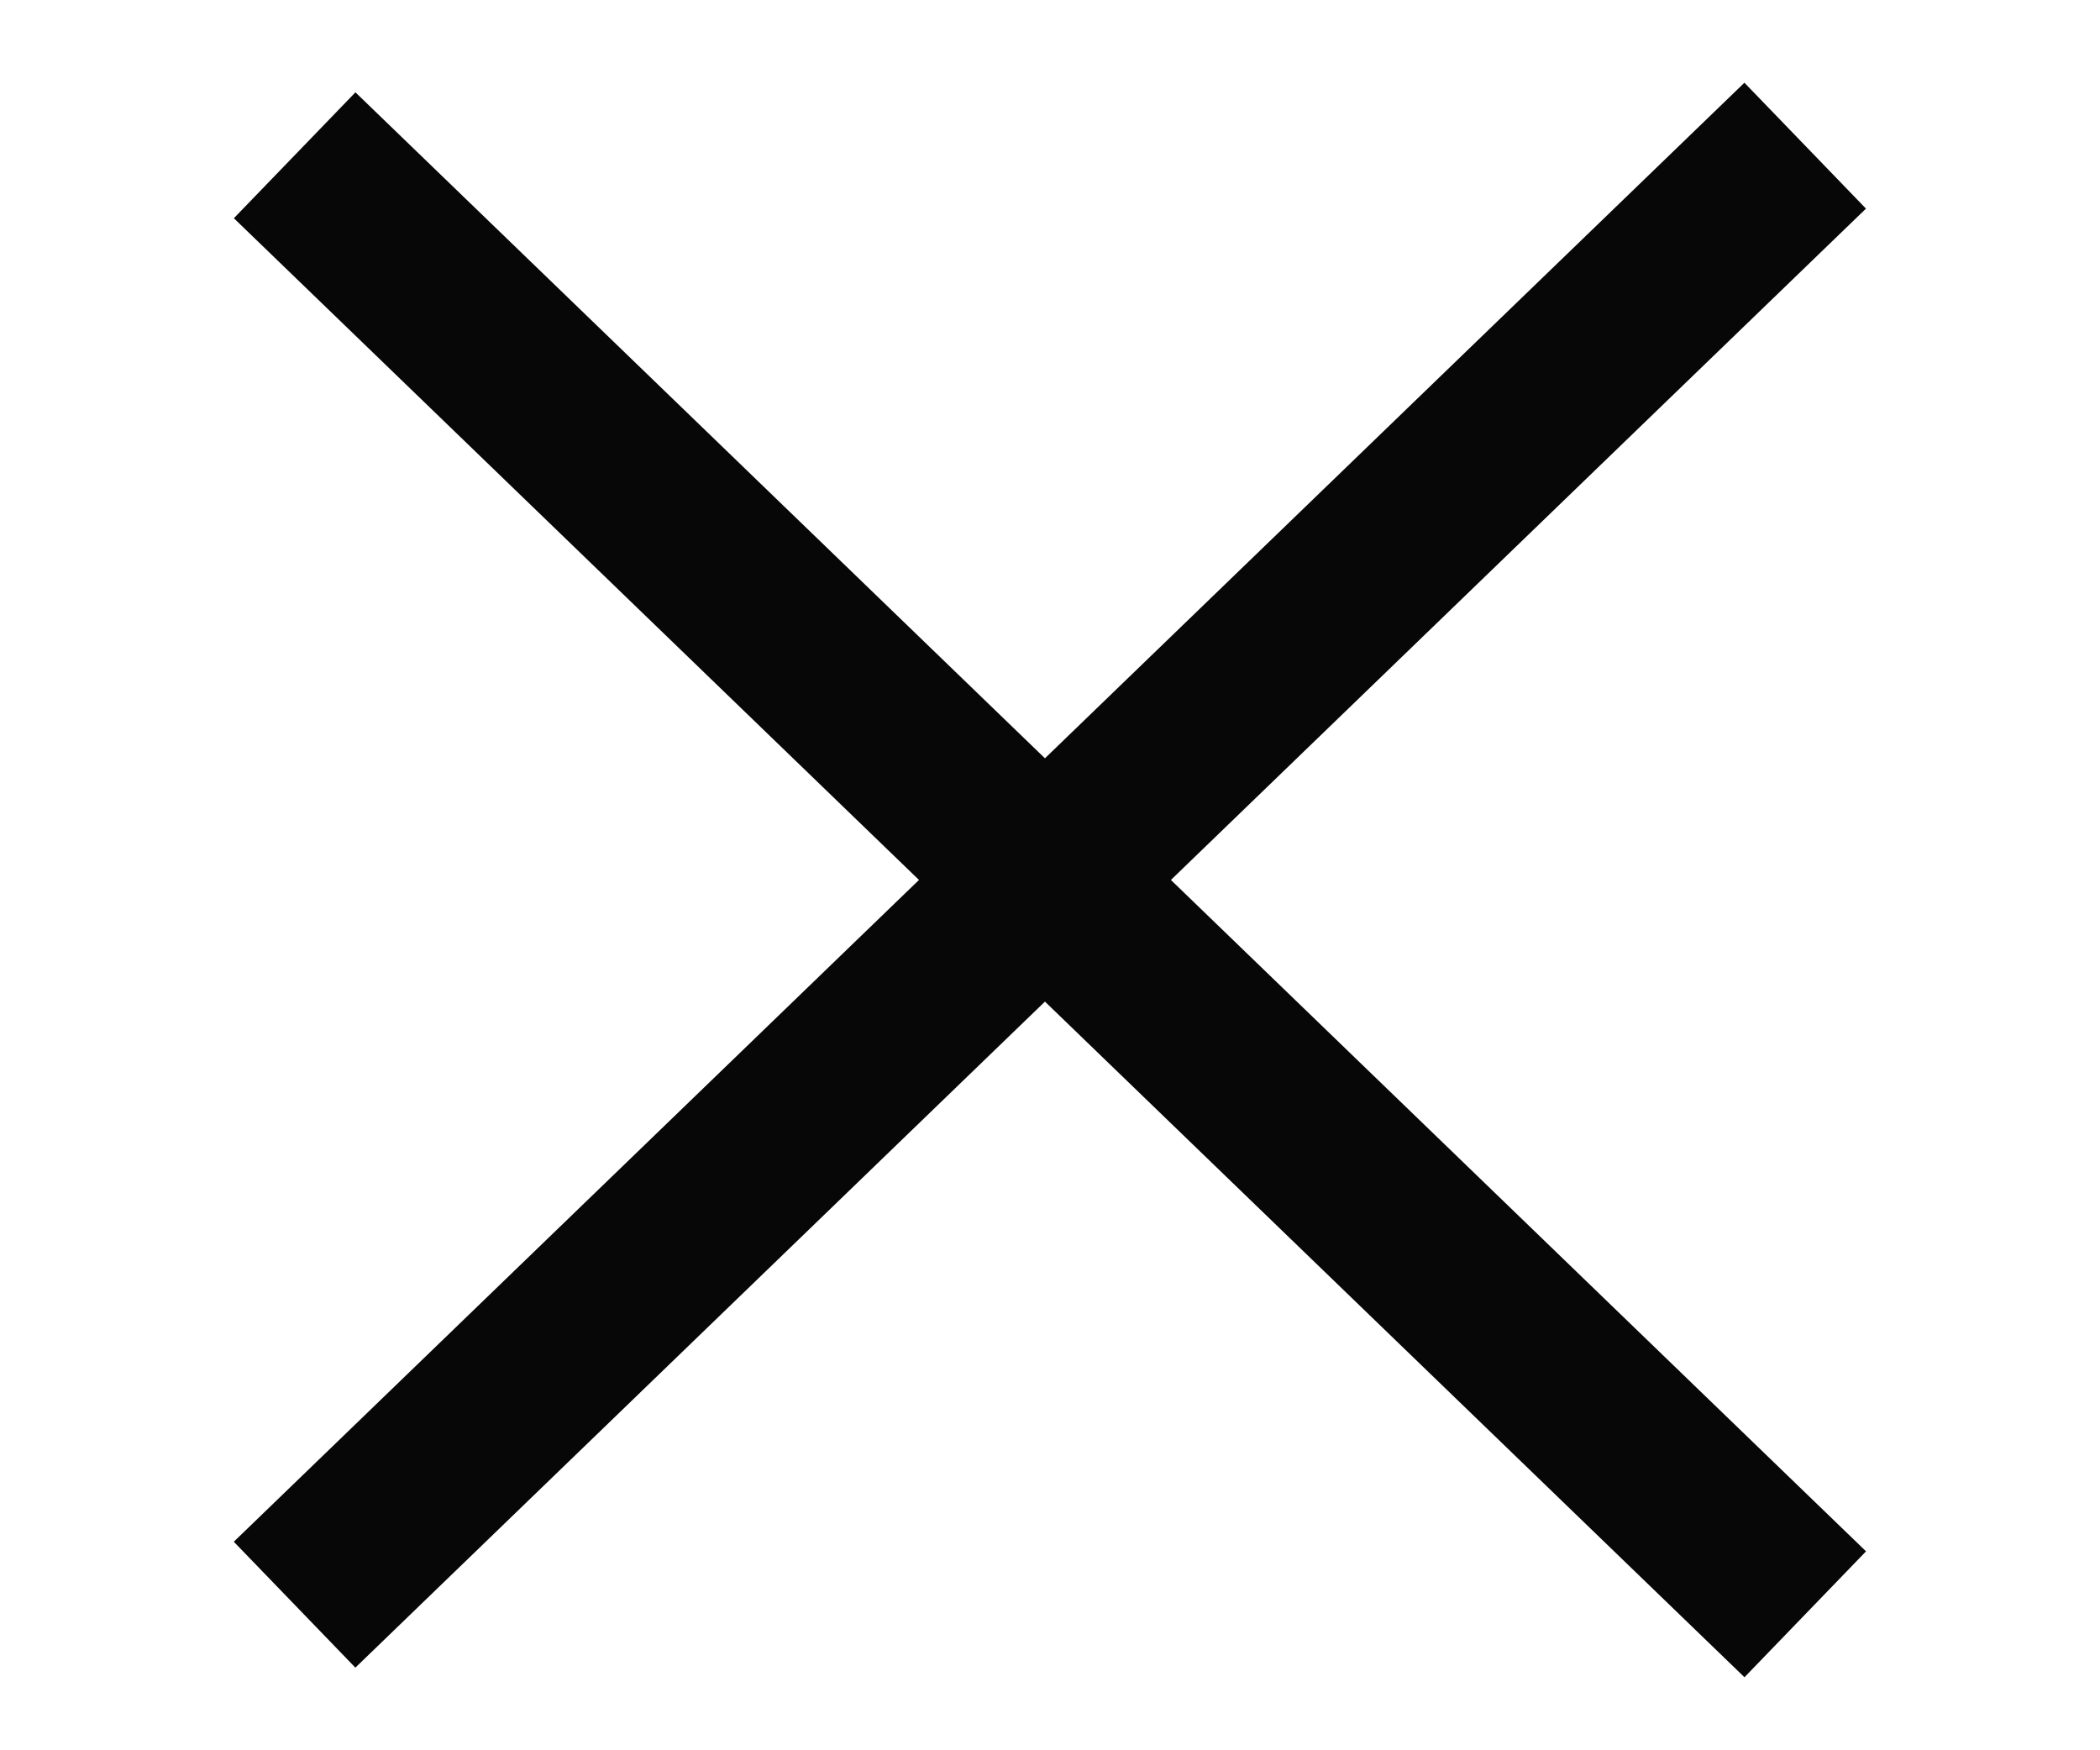
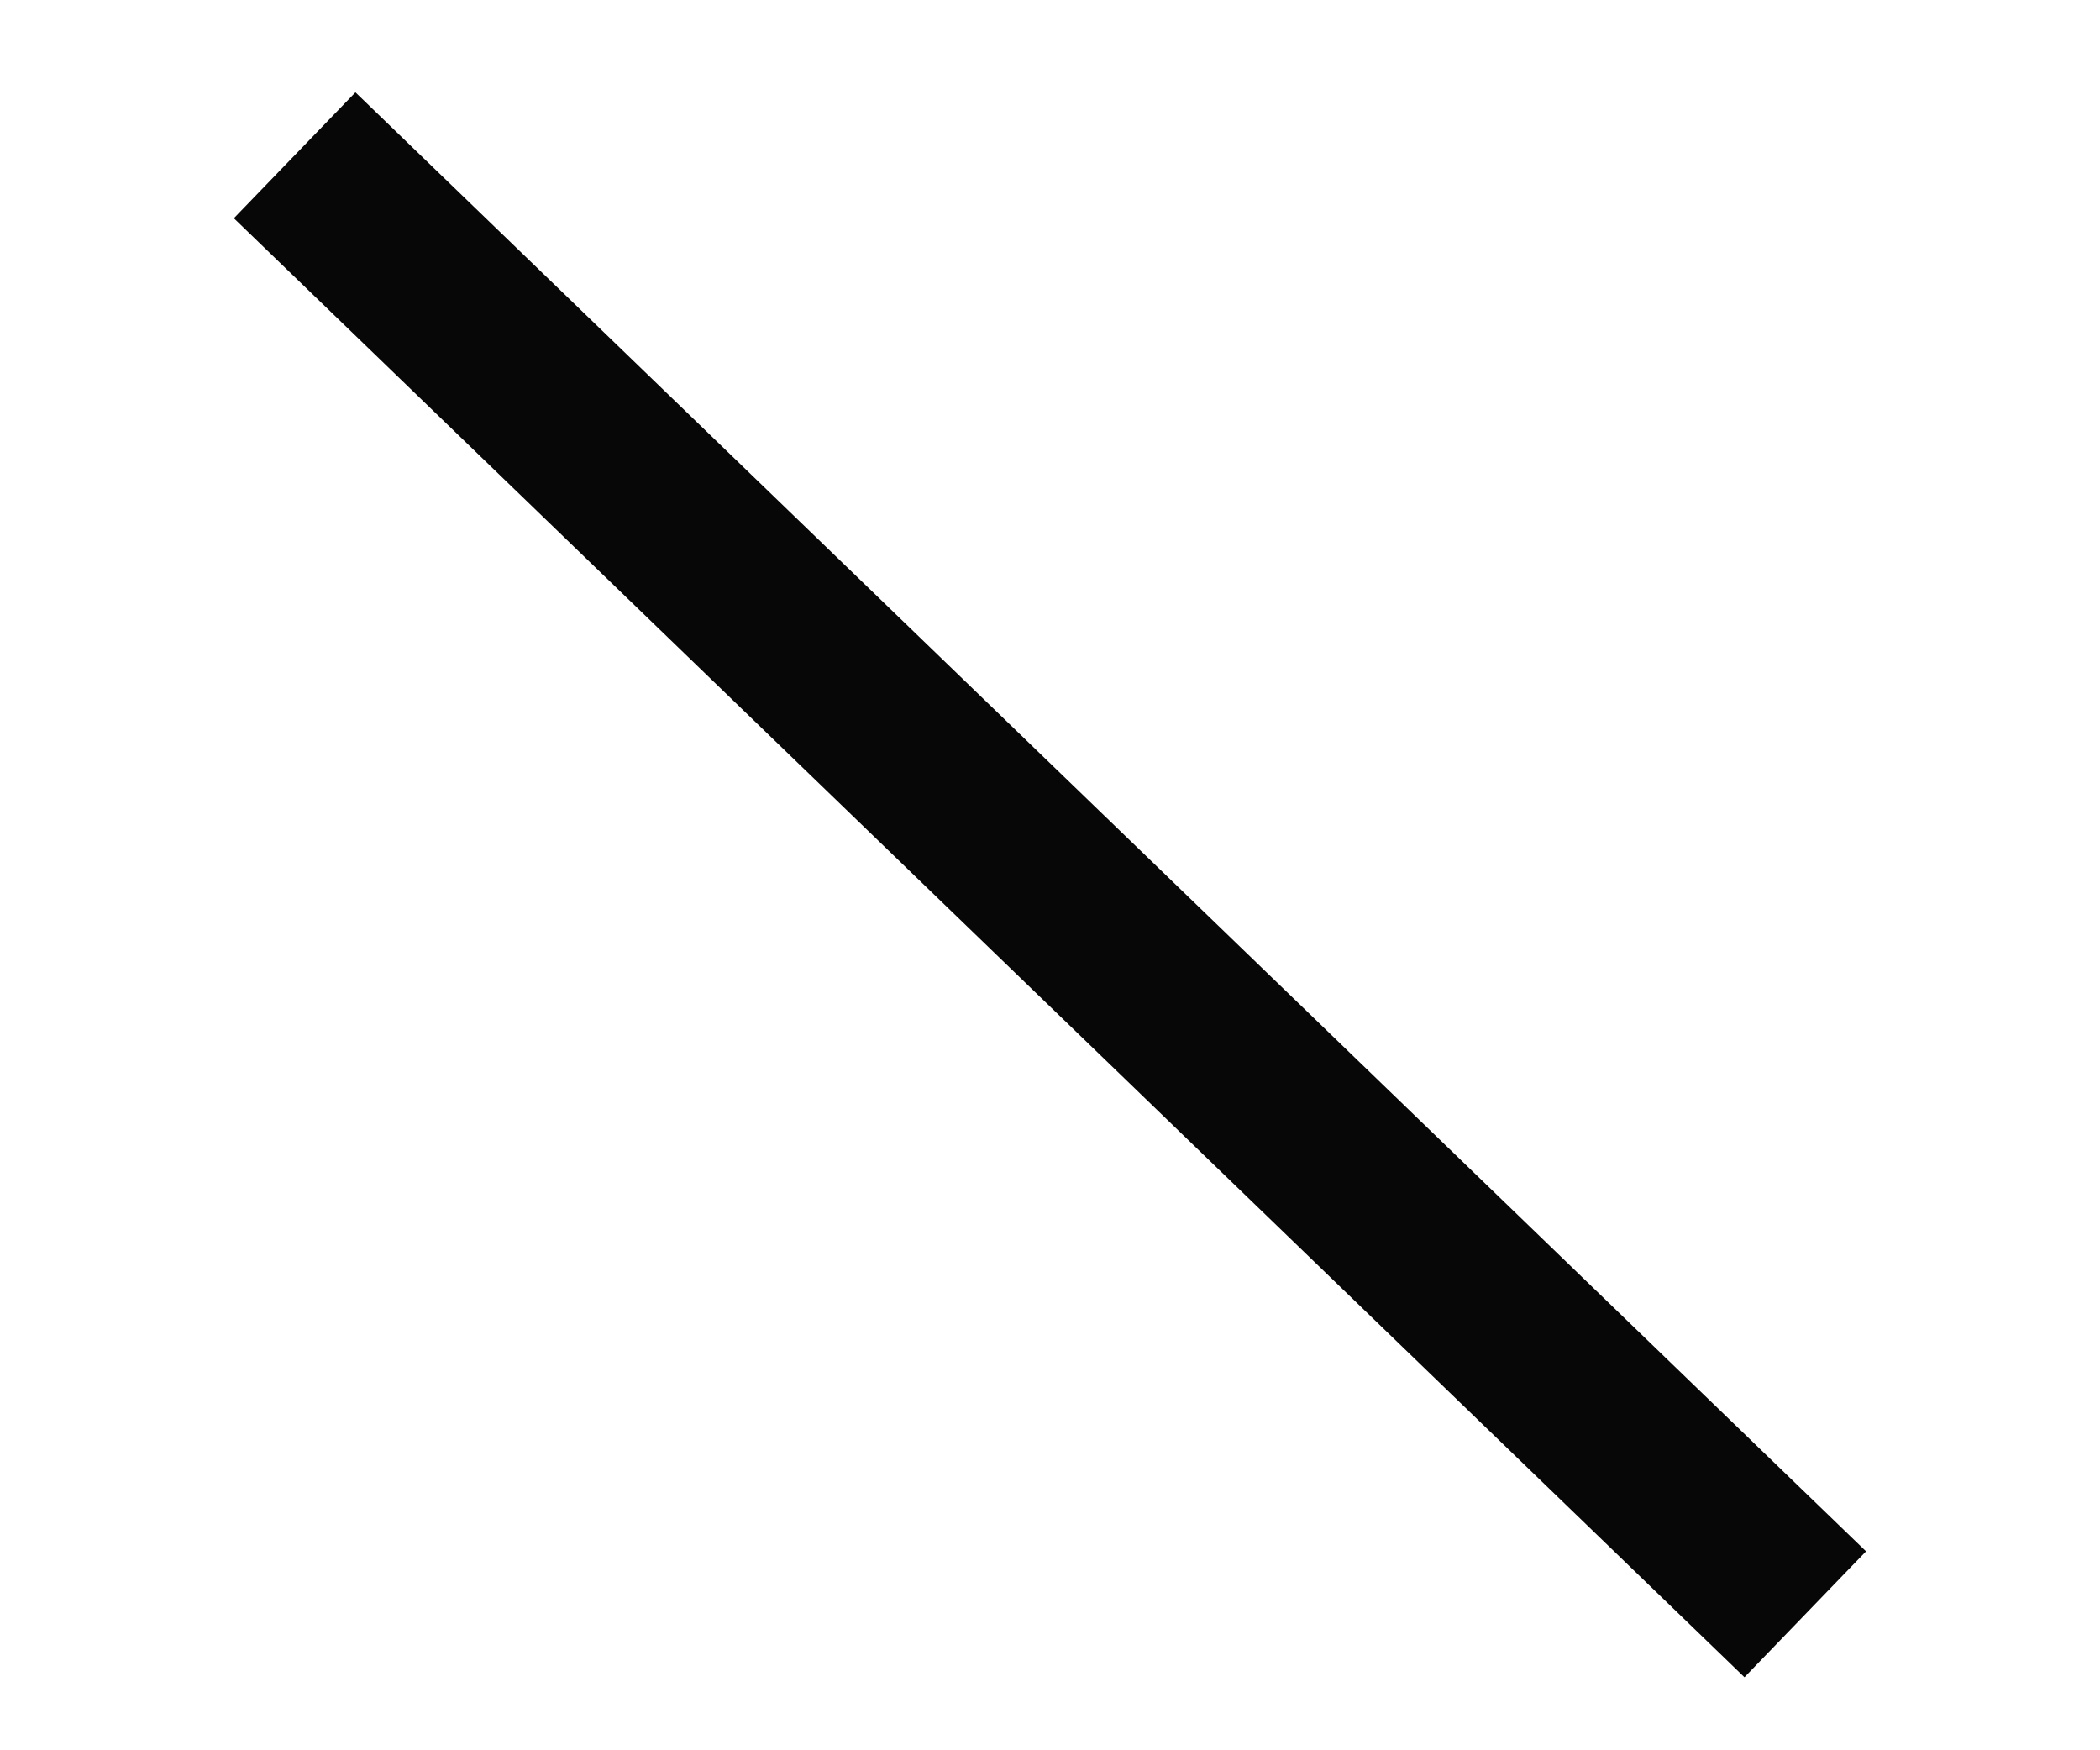
<svg xmlns="http://www.w3.org/2000/svg" width="24" height="20" viewBox="0 0 24 20" fill="none">
-   <rect x="2.672" y="17.617" width="24" height="2" transform="rotate(-44 2.672 17.617)" fill="#070707" />
  <rect x="4.062" y="1.055" width="24" height="2" transform="rotate(44 4.062 1.055)" fill="#070707" />
</svg>